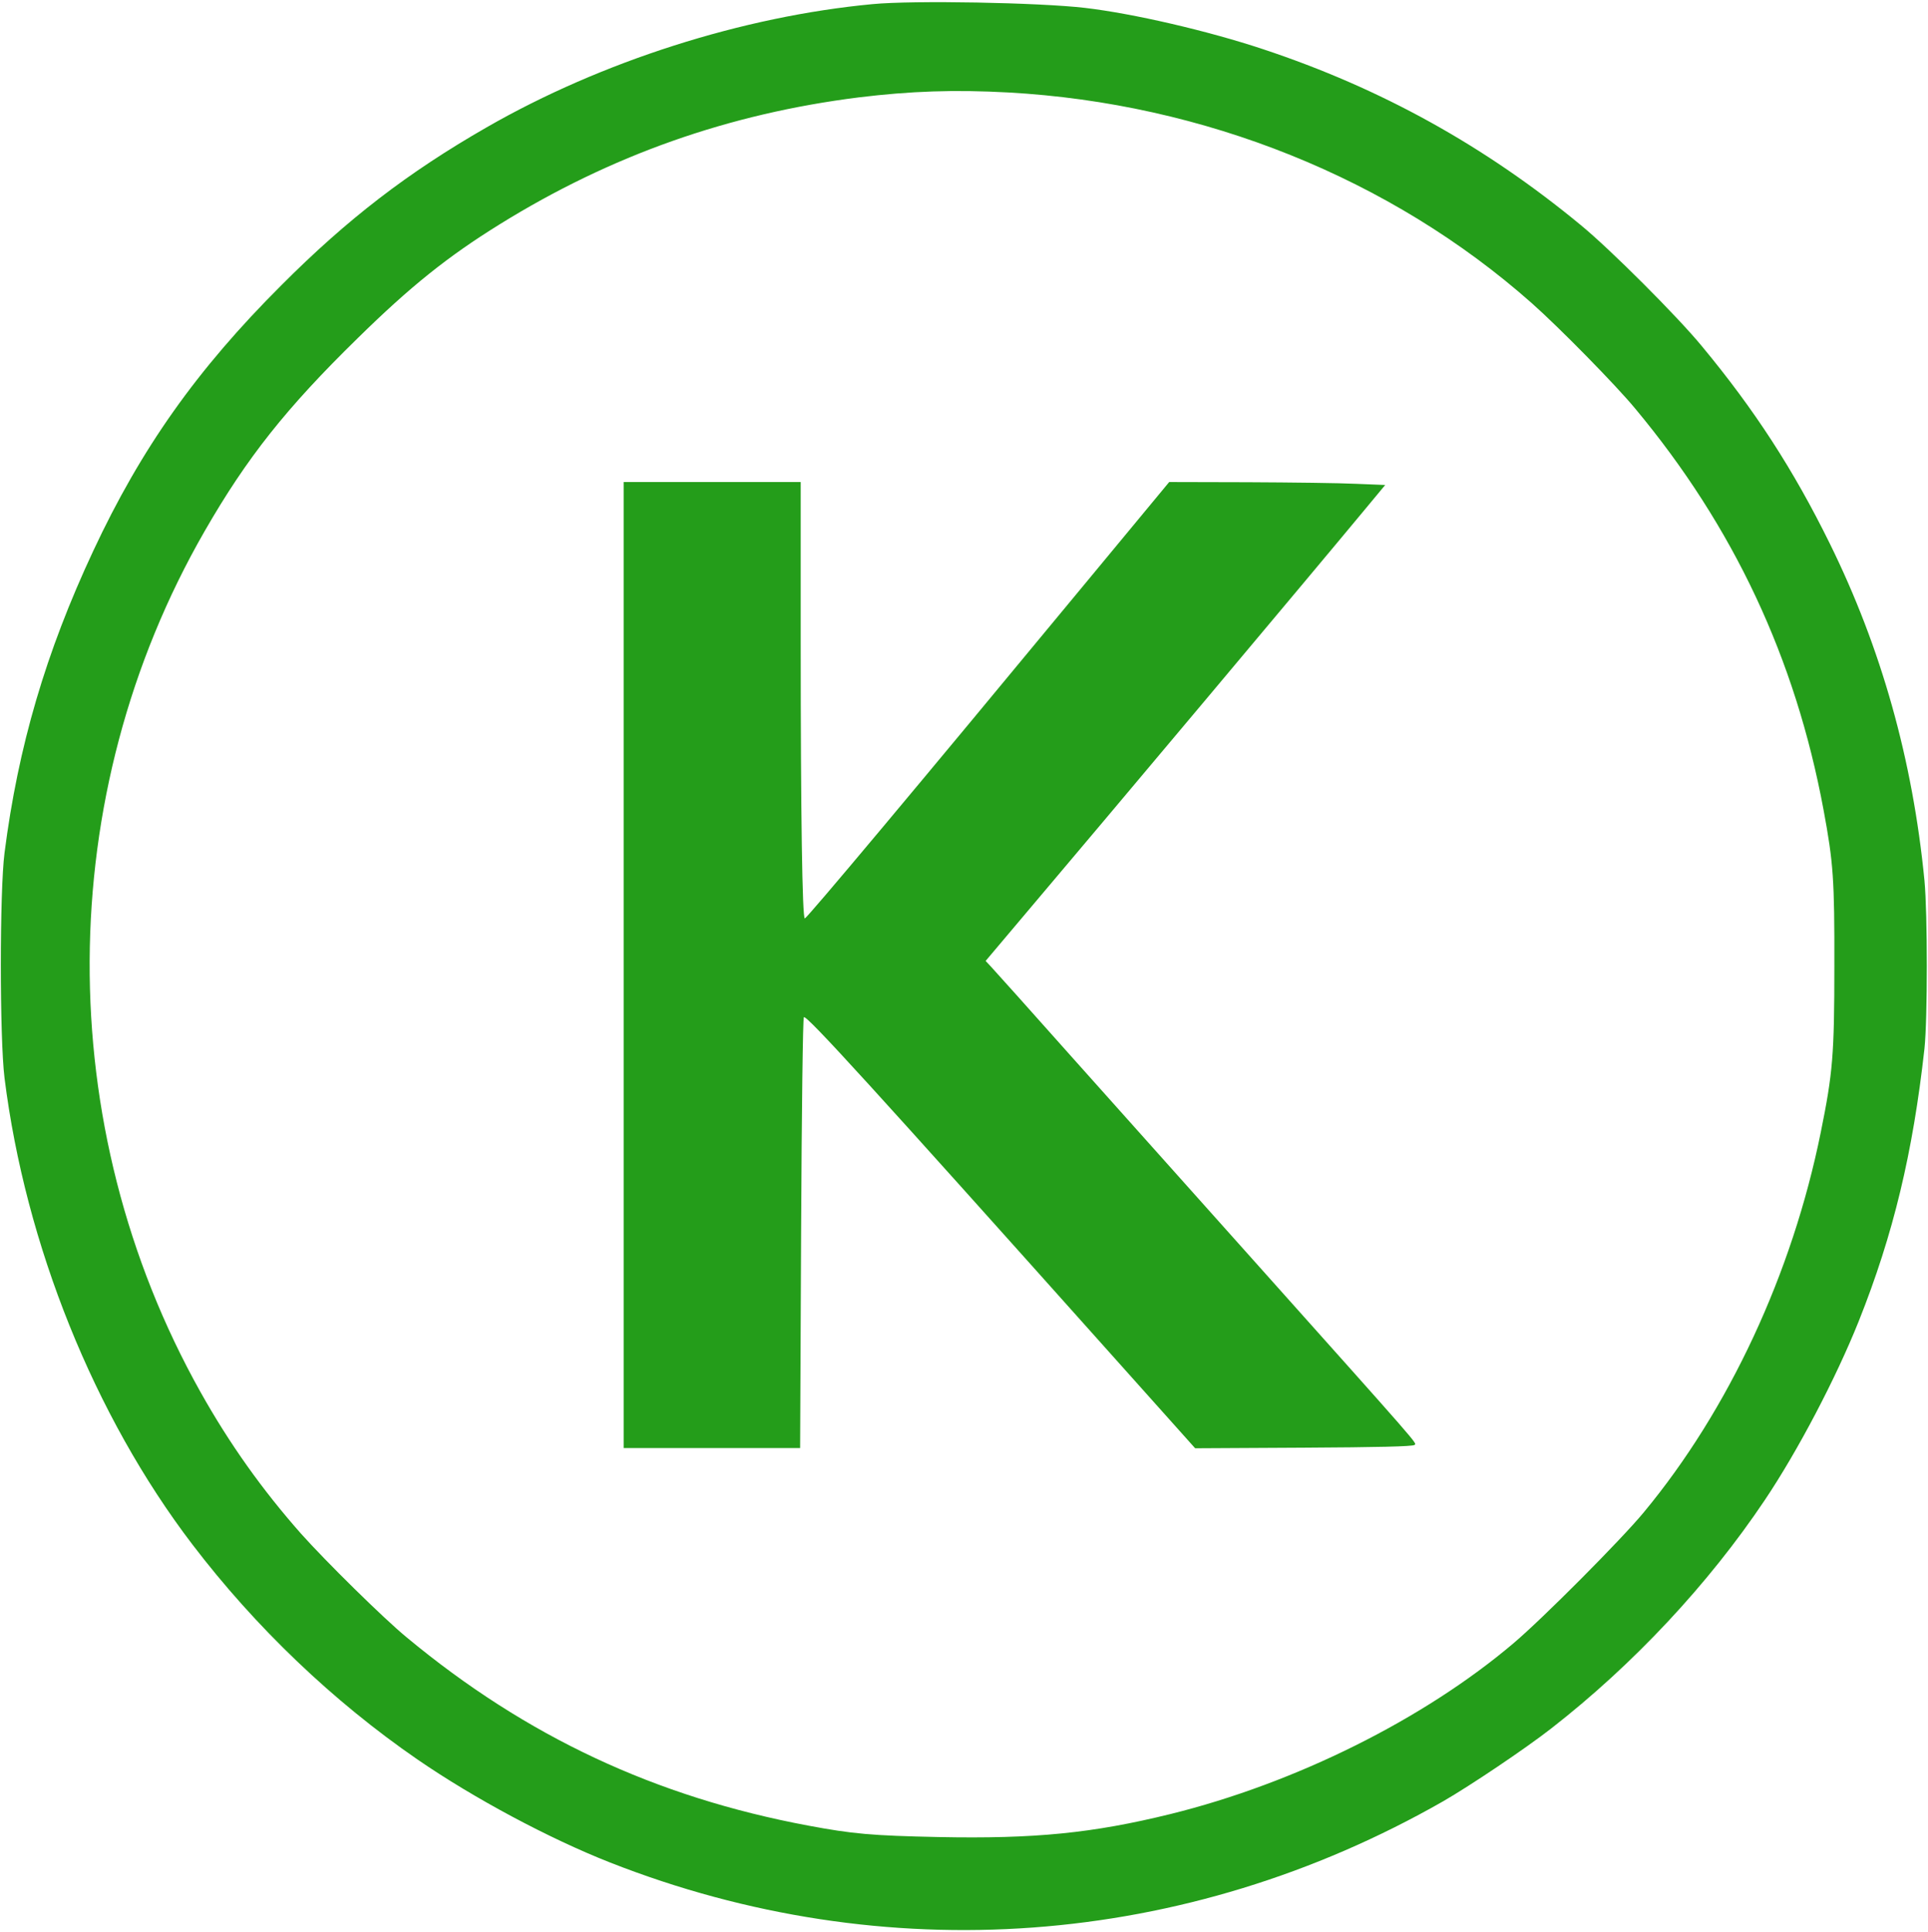
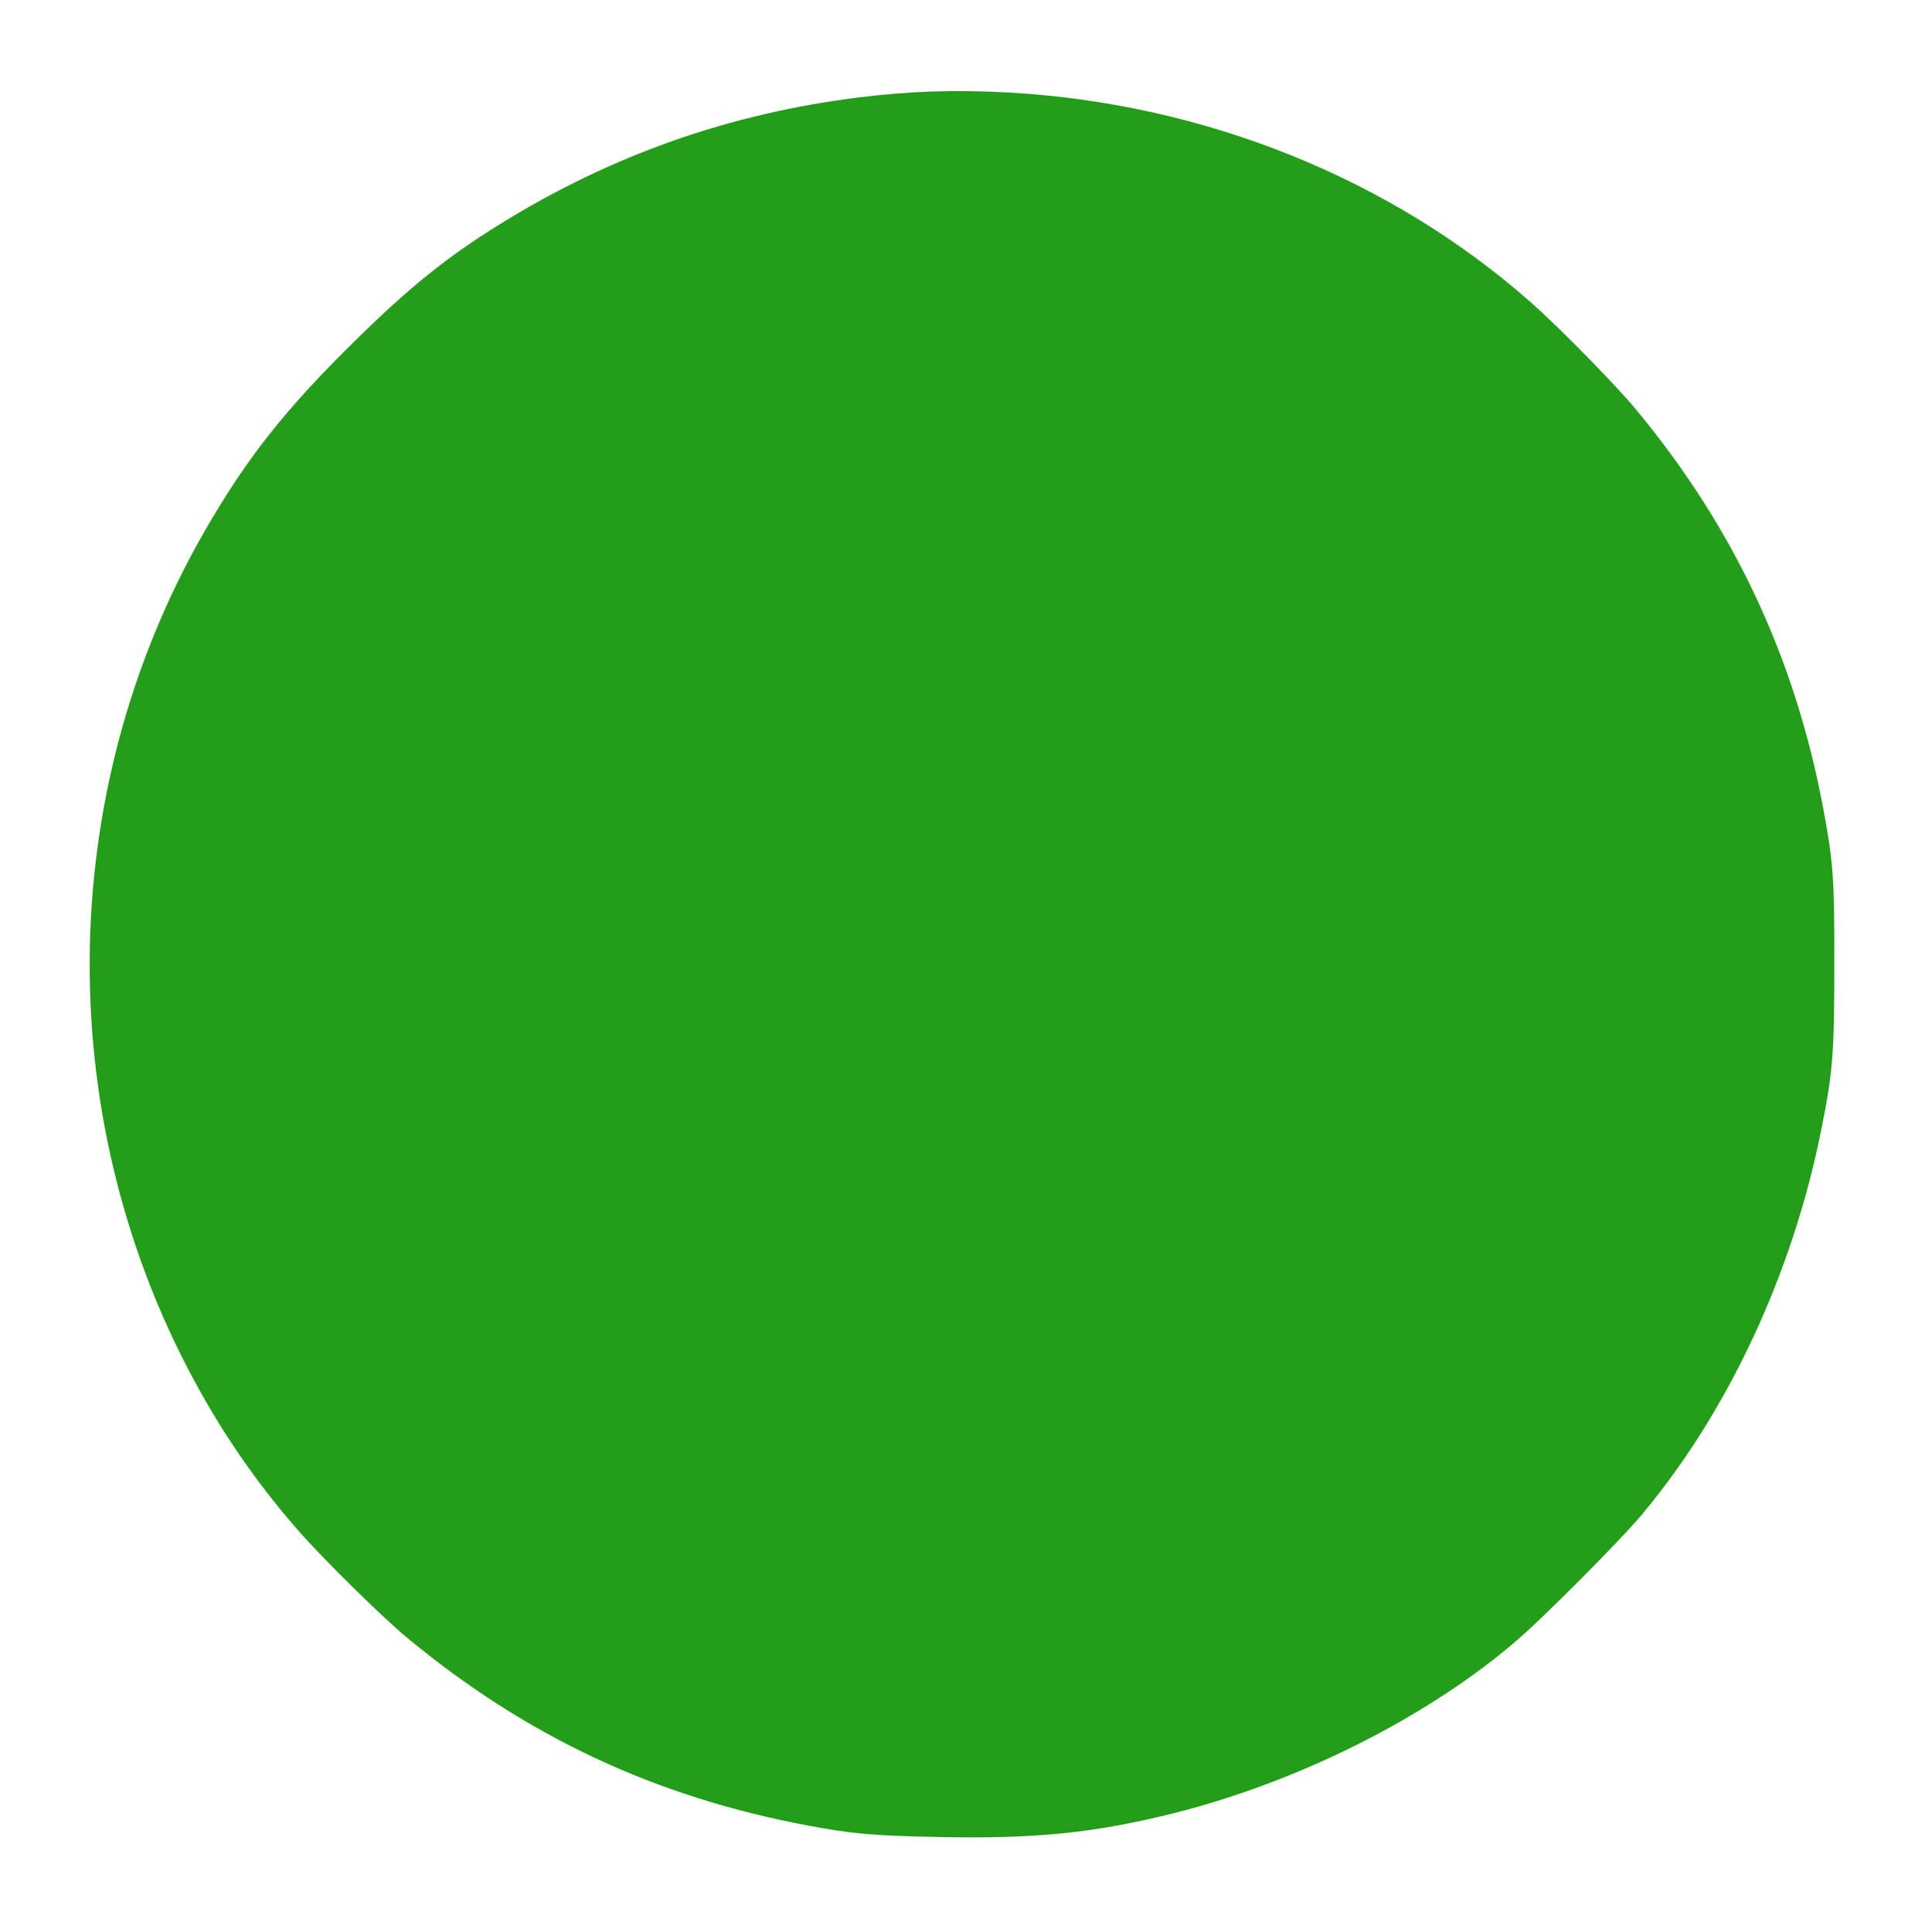
<svg xmlns="http://www.w3.org/2000/svg" version="1.0" width="980pt" height="982pt" viewBox="0 0 980 982" preserveAspectRatio="xMidYMid meet">
  <g transform="translate(0,982) scale(0.1,-0.1)" fill="#249d1a" stroke="none">
-     <path d="M4435 9799 c-659 -62 -1378 -291 -1961 -626 -401 -230 -709 -467 -1044 -803 -430 -429 -713 -830 -956 -1350 -241 -515 -382 -995 -451 -1535 -25 -195 -25 -941 0 -1144 106 -847 456 -1717 955 -2371 321 -421 716 -798 1143 -1092 286 -197 669 -402 979 -524 1396 -549 2926 -437 4236 311 137 79 417 267 549 370 416 324 798 732 1085 1160 168 250 362 620 478 910 176 441 275 855 334 1385 16 151 16 686 0 855 -60 613 -219 1180 -481 1712 -185 376 -383 681 -650 1003 -125 152 -465 492 -616 616 -488 403 -1015 695 -1615 894 -280 93 -658 181 -906 210 -235 27 -870 39 -1079 19z m690 -449 c995 -55 1945 -437 2660 -1070 139 -123 427 -416 527 -537 500 -600 814 -1269 957 -2039 50 -269 56 -354 55 -794 0 -452 -8 -544 -69 -845 -145 -717 -467 -1410 -900 -1932 -113 -137 -515 -541 -663 -666 -456 -386 -1107 -710 -1742 -867 -394 -97 -689 -127 -1180 -117 -338 7 -437 16 -661 58 -777 145 -1435 453 -2042 957 -119 98 -411 386 -537 527 -197 223 -363 456 -511 720 -758 1353 -751 3033 21 4375 215 374 415 626 777 980 269 264 457 415 723 580 566 351 1164 562 1825 645 262 32 486 40 760 25z" />
-     <path d="M3170 4915 l0 -2455 449 0 448 0 5 1091 c3 641 9 1094 14 1099 13 13 355 -363 1549 -1699 l440 -492 552 3 c370 2 555 6 563 14 11 11 47 -30 -819 939 -300 336 -716 801 -925 1035 -208 234 -392 439 -408 456 l-28 30 173 205 c452 534 1501 1783 1775 2114 l83 100 -148 6 c-81 4 -329 7 -549 8 l-401 1 -424 -512 c-868 -1050 -1413 -1700 -1428 -1706 -13 -4 -21 534 -21 1401 l0 817 -450 0 -450 0 0 -2455z" />
+     <path d="M4435 9799 z m690 -449 c995 -55 1945 -437 2660 -1070 139 -123 427 -416 527 -537 500 -600 814 -1269 957 -2039 50 -269 56 -354 55 -794 0 -452 -8 -544 -69 -845 -145 -717 -467 -1410 -900 -1932 -113 -137 -515 -541 -663 -666 -456 -386 -1107 -710 -1742 -867 -394 -97 -689 -127 -1180 -117 -338 7 -437 16 -661 58 -777 145 -1435 453 -2042 957 -119 98 -411 386 -537 527 -197 223 -363 456 -511 720 -758 1353 -751 3033 21 4375 215 374 415 626 777 980 269 264 457 415 723 580 566 351 1164 562 1825 645 262 32 486 40 760 25z" />
  </g>
</svg>